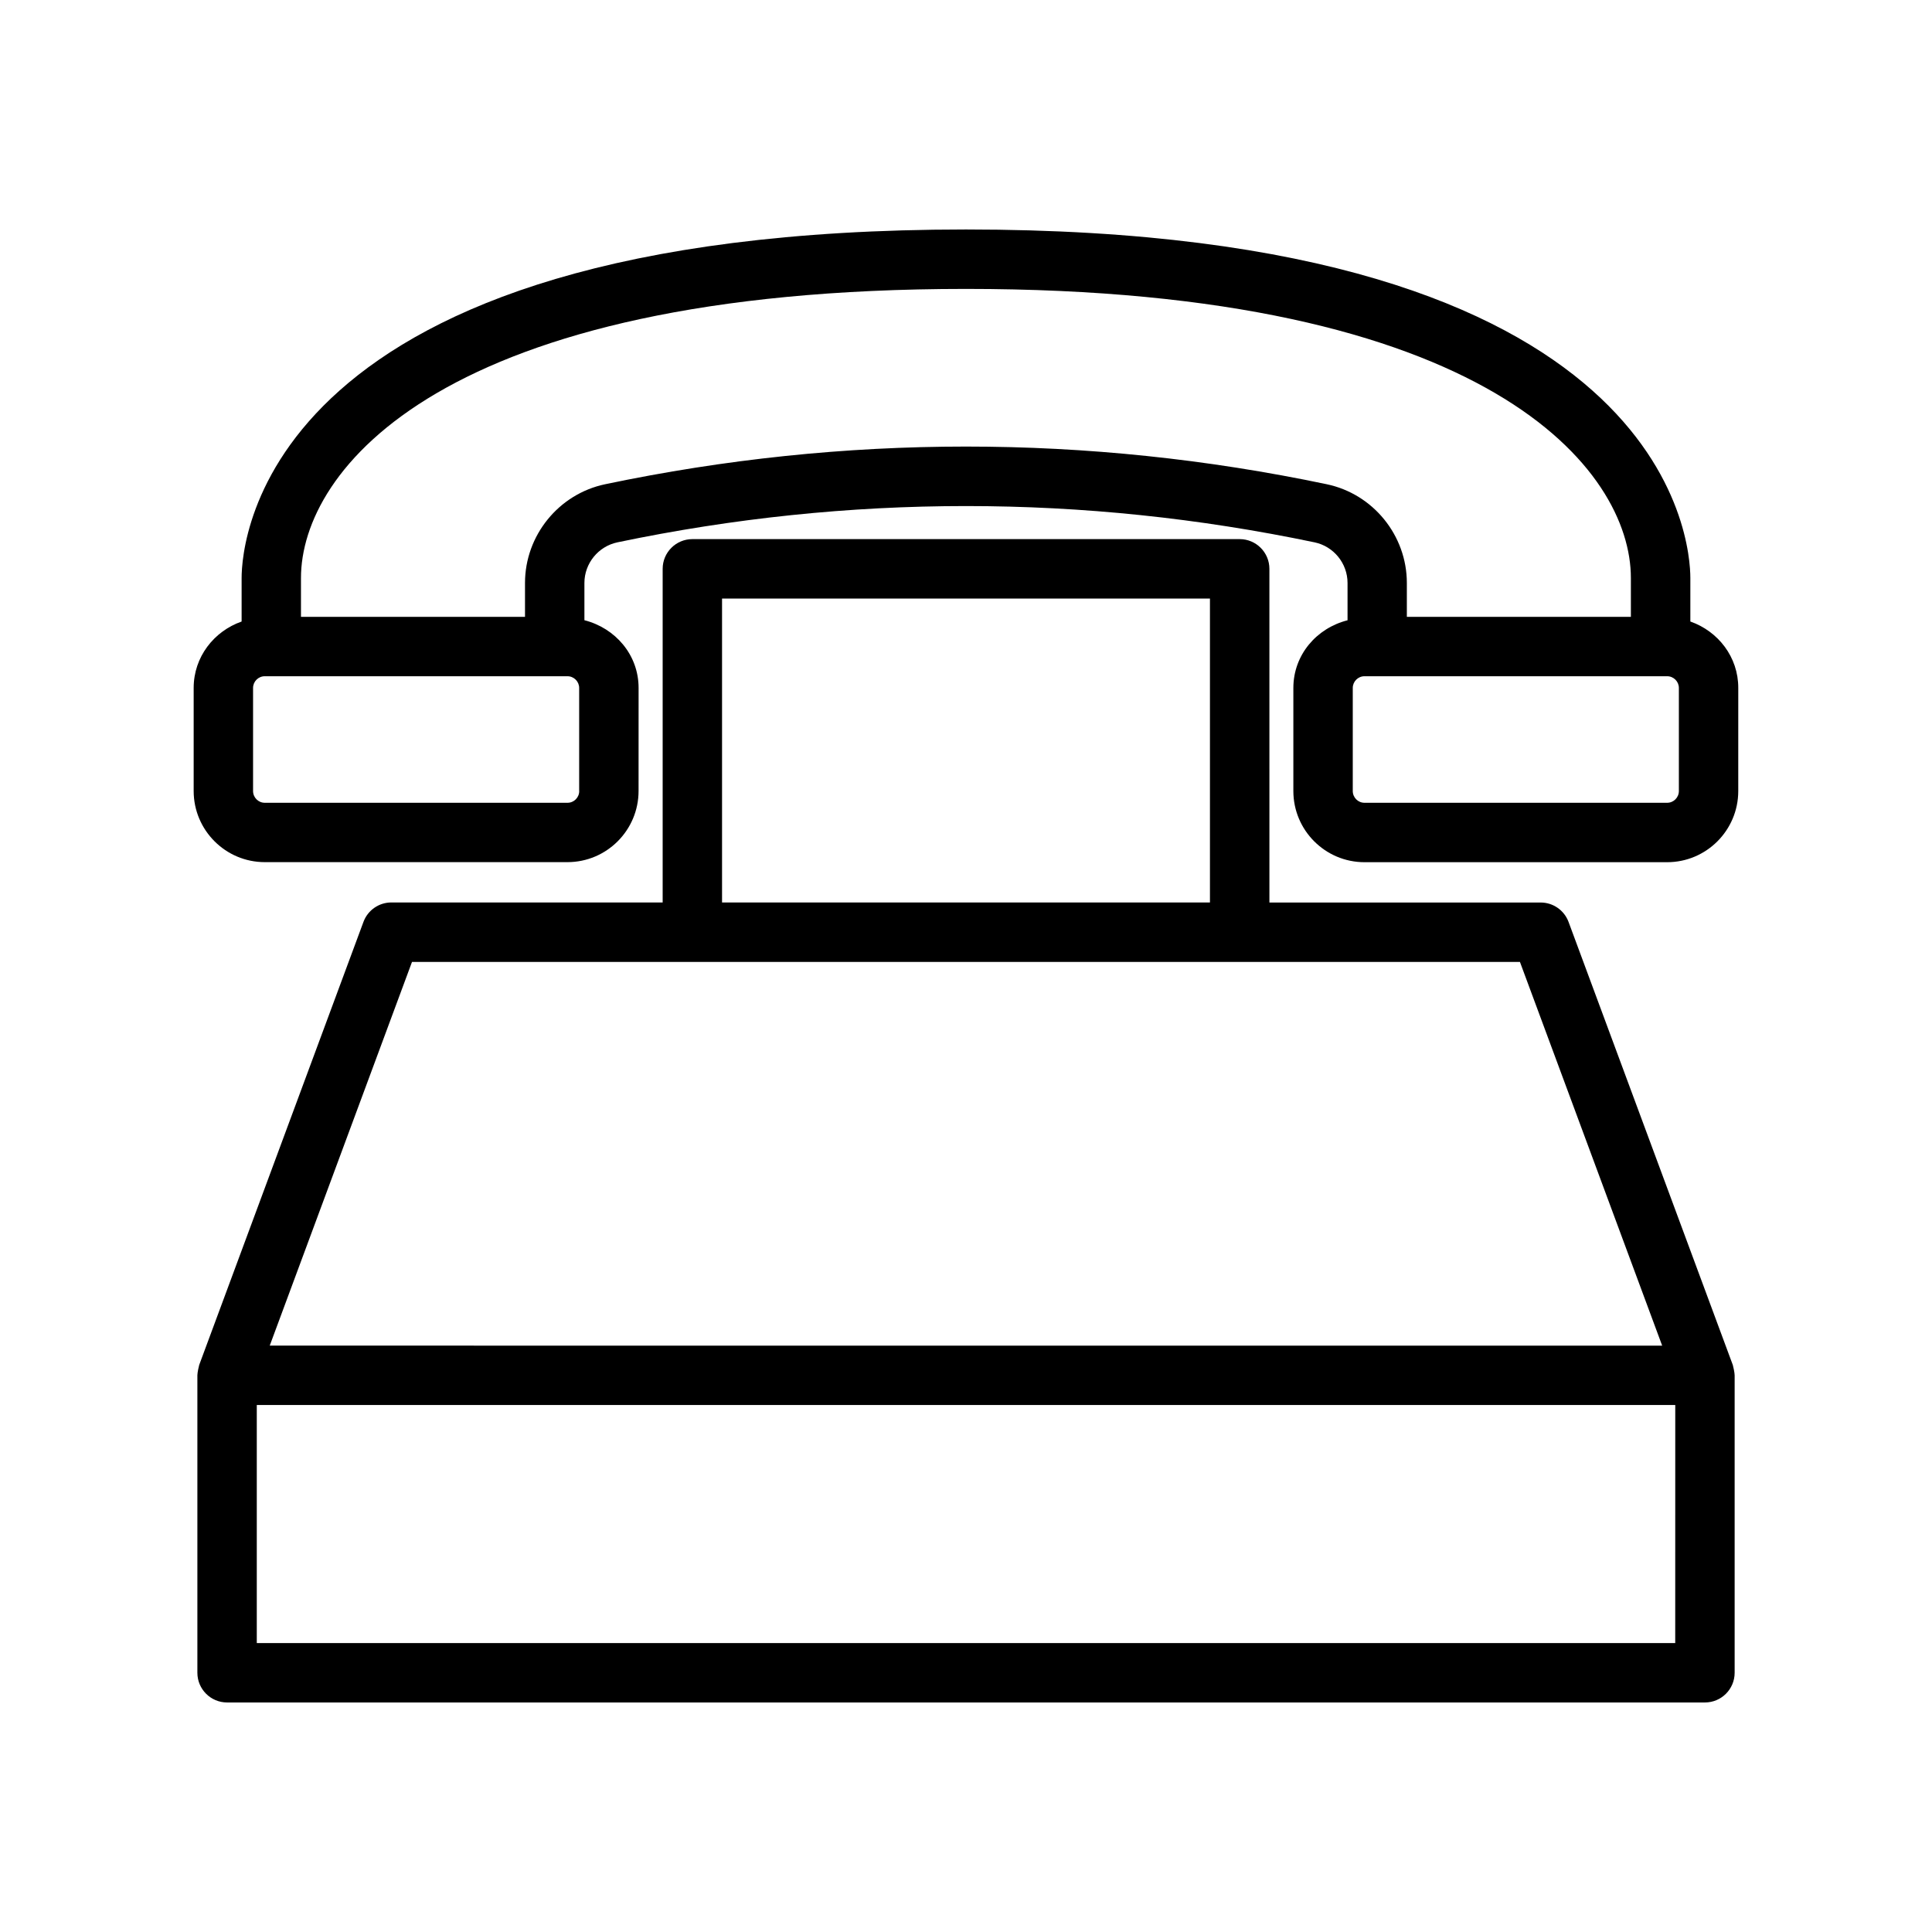
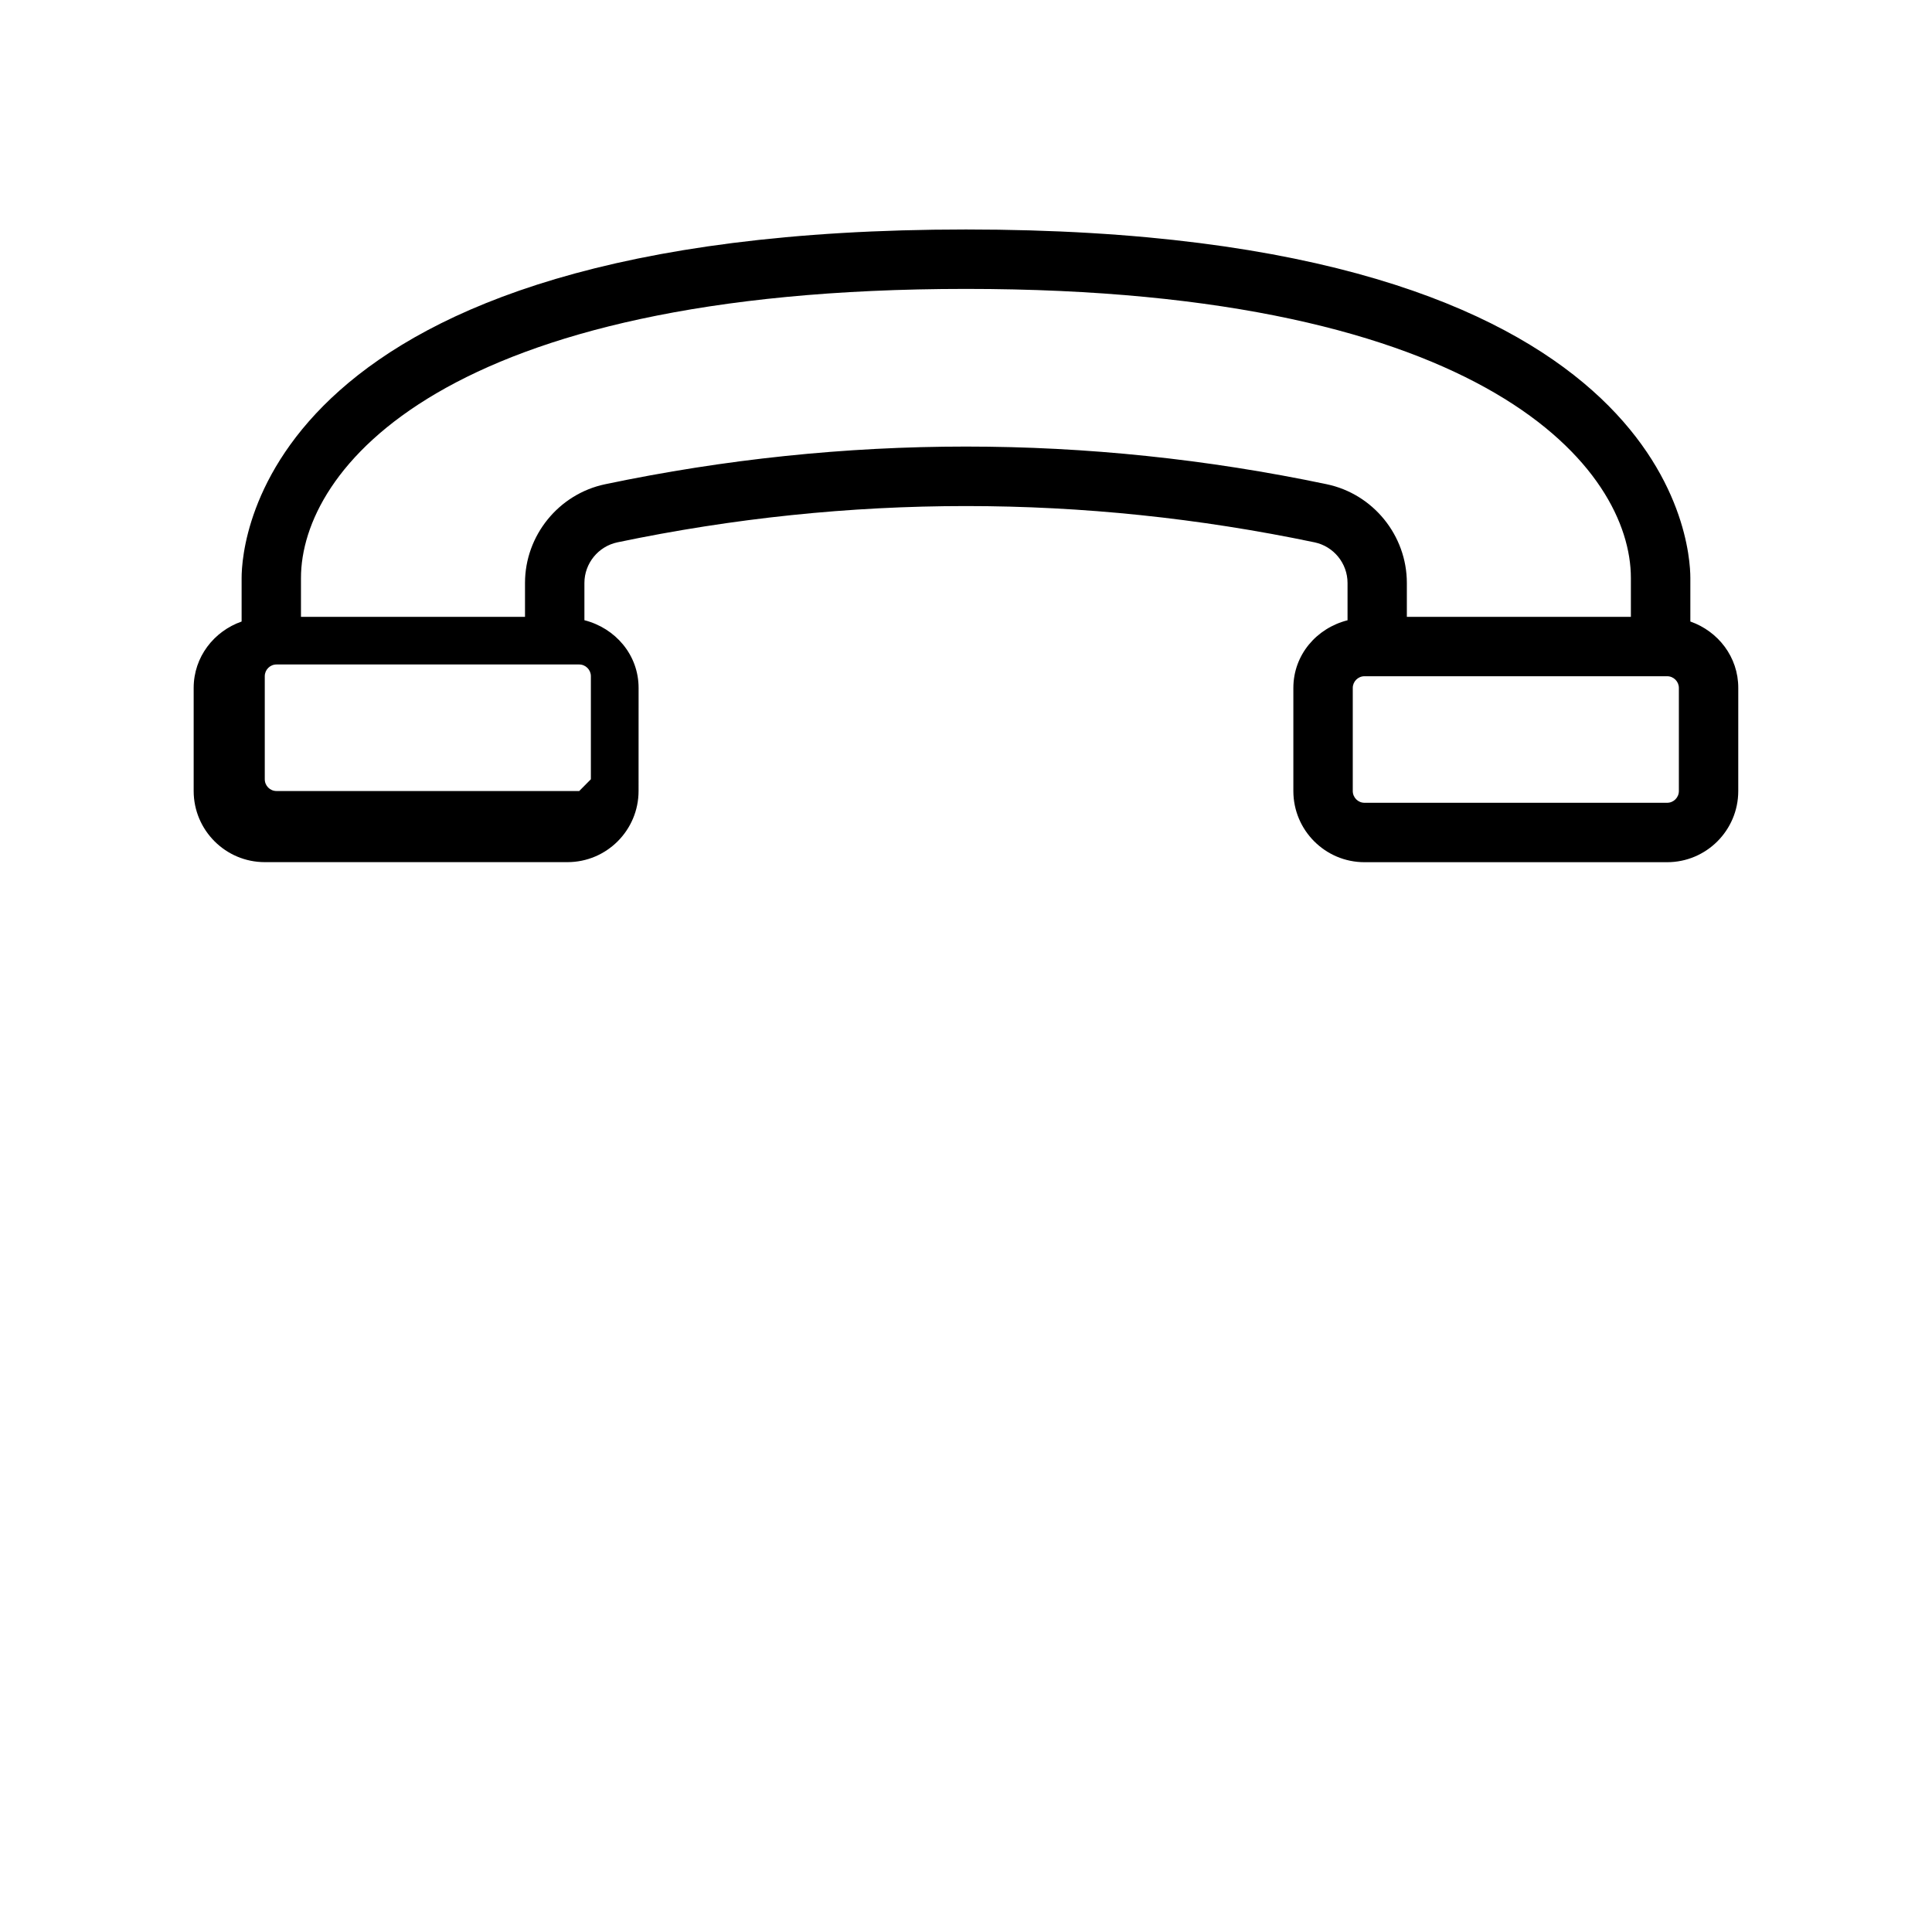
<svg xmlns="http://www.w3.org/2000/svg" fill="#000000" width="800px" height="800px" version="1.1" viewBox="144 144 512 512">
  <g>
-     <path d="m591.96 308.71v-11.539c0-9.461-5.383-92.355-191.97-92.355-186.58 0-191.96 82.891-191.96 92.355v11.539c-7.352 2.582-12.707 9.398-12.707 17.602v27.301c0 10.406 8.453 18.863 18.844 18.863h80.215c10.391 0 18.844-8.453 18.844-18.863l0.008-27.301c0-8.801-6.188-15.871-14.359-17.949v-9.871c0-5.18 3.668-9.699 8.754-10.77 61.293-12.816 123.45-12.816 184.73 0 5.07 1.055 8.754 5.574 8.754 10.77v9.887c-8.172 2.062-14.359 9.133-14.359 17.949v27.301c0 10.406 8.453 18.863 18.844 18.863h80.215c10.391 0 18.844-8.453 18.844-18.863l0.004-27.316c0.016-8.203-5.34-15.02-12.691-17.602zm-294.46 44.918c0 1.715-1.387 3.117-3.102 3.117h-80.23c-1.715 0-3.102-1.402-3.102-3.117v-27.316c0-1.699 1.387-3.102 3.102-3.102h80.215c1.715 0 3.102 1.402 3.102 3.102v27.316zm198.09-81.305c-63.434-13.305-127.76-13.305-191.2 0-12.312 2.566-21.258 13.574-21.258 26.168v8.973l-59.371 0.004v-10.297c0-28.465 37.109-76.609 176.22-76.609 139.11 0 176.22 48.16 176.22 76.609v10.297h-59.371v-8.973c0.004-12.598-8.938-23.605-21.25-26.172zm93.328 81.305c0 1.715-1.387 3.117-3.102 3.117h-80.215c-1.715 0-3.102-1.402-3.102-3.117v-27.316c0-1.699 1.387-3.102 3.102-3.102h80.215c1.715 0 3.102 1.402 3.102 3.102z" />
-     <path d="m603.21 505.73-43.531-117.42c-1.148-3.086-4.094-5.133-7.383-5.133h-71.887l-0.004-88.434c0-4.344-3.527-7.871-7.871-7.871h-145.05c-4.344 0-7.871 3.527-7.871 7.871v88.418h-71.902c-3.289 0-6.234 2.047-7.383 5.133l-43.531 117.42c-0.078 0.219-0.488 2.016-0.488 2.738v78.848c0 4.344 3.527 7.871 7.871 7.871h391.65c4.344 0 7.871-3.527 7.871-7.871v-78.828c0-0.727-0.41-2.519-0.488-2.742zm-267.86-203.11h129.3v80.547h-129.3zm-82.168 96.309h293.62l37.691 101.68-369.01-0.004zm334.77 180.5h-375.9v-63.086h375.91z" />
+     <path d="m591.96 308.71v-11.539c0-9.461-5.383-92.355-191.97-92.355-186.58 0-191.96 82.891-191.96 92.355v11.539c-7.352 2.582-12.707 9.398-12.707 17.602v27.301c0 10.406 8.453 18.863 18.844 18.863h80.215c10.391 0 18.844-8.453 18.844-18.863l0.008-27.301c0-8.801-6.188-15.871-14.359-17.949v-9.871c0-5.18 3.668-9.699 8.754-10.77 61.293-12.816 123.45-12.816 184.73 0 5.07 1.055 8.754 5.574 8.754 10.77v9.887c-8.172 2.062-14.359 9.133-14.359 17.949v27.301c0 10.406 8.453 18.863 18.844 18.863h80.215c10.391 0 18.844-8.453 18.844-18.863l0.004-27.316c0.016-8.203-5.34-15.02-12.691-17.602zm-294.46 44.918h-80.23c-1.715 0-3.102-1.402-3.102-3.117v-27.316c0-1.699 1.387-3.102 3.102-3.102h80.215c1.715 0 3.102 1.402 3.102 3.102v27.316zm198.09-81.305c-63.434-13.305-127.76-13.305-191.2 0-12.312 2.566-21.258 13.574-21.258 26.168v8.973l-59.371 0.004v-10.297c0-28.465 37.109-76.609 176.22-76.609 139.11 0 176.22 48.16 176.22 76.609v10.297h-59.371v-8.973c0.004-12.598-8.938-23.605-21.25-26.172zm93.328 81.305c0 1.715-1.387 3.117-3.102 3.117h-80.215c-1.715 0-3.102-1.402-3.102-3.117v-27.316c0-1.699 1.387-3.102 3.102-3.102h80.215c1.715 0 3.102 1.402 3.102 3.102z" />
  </g>
</svg>